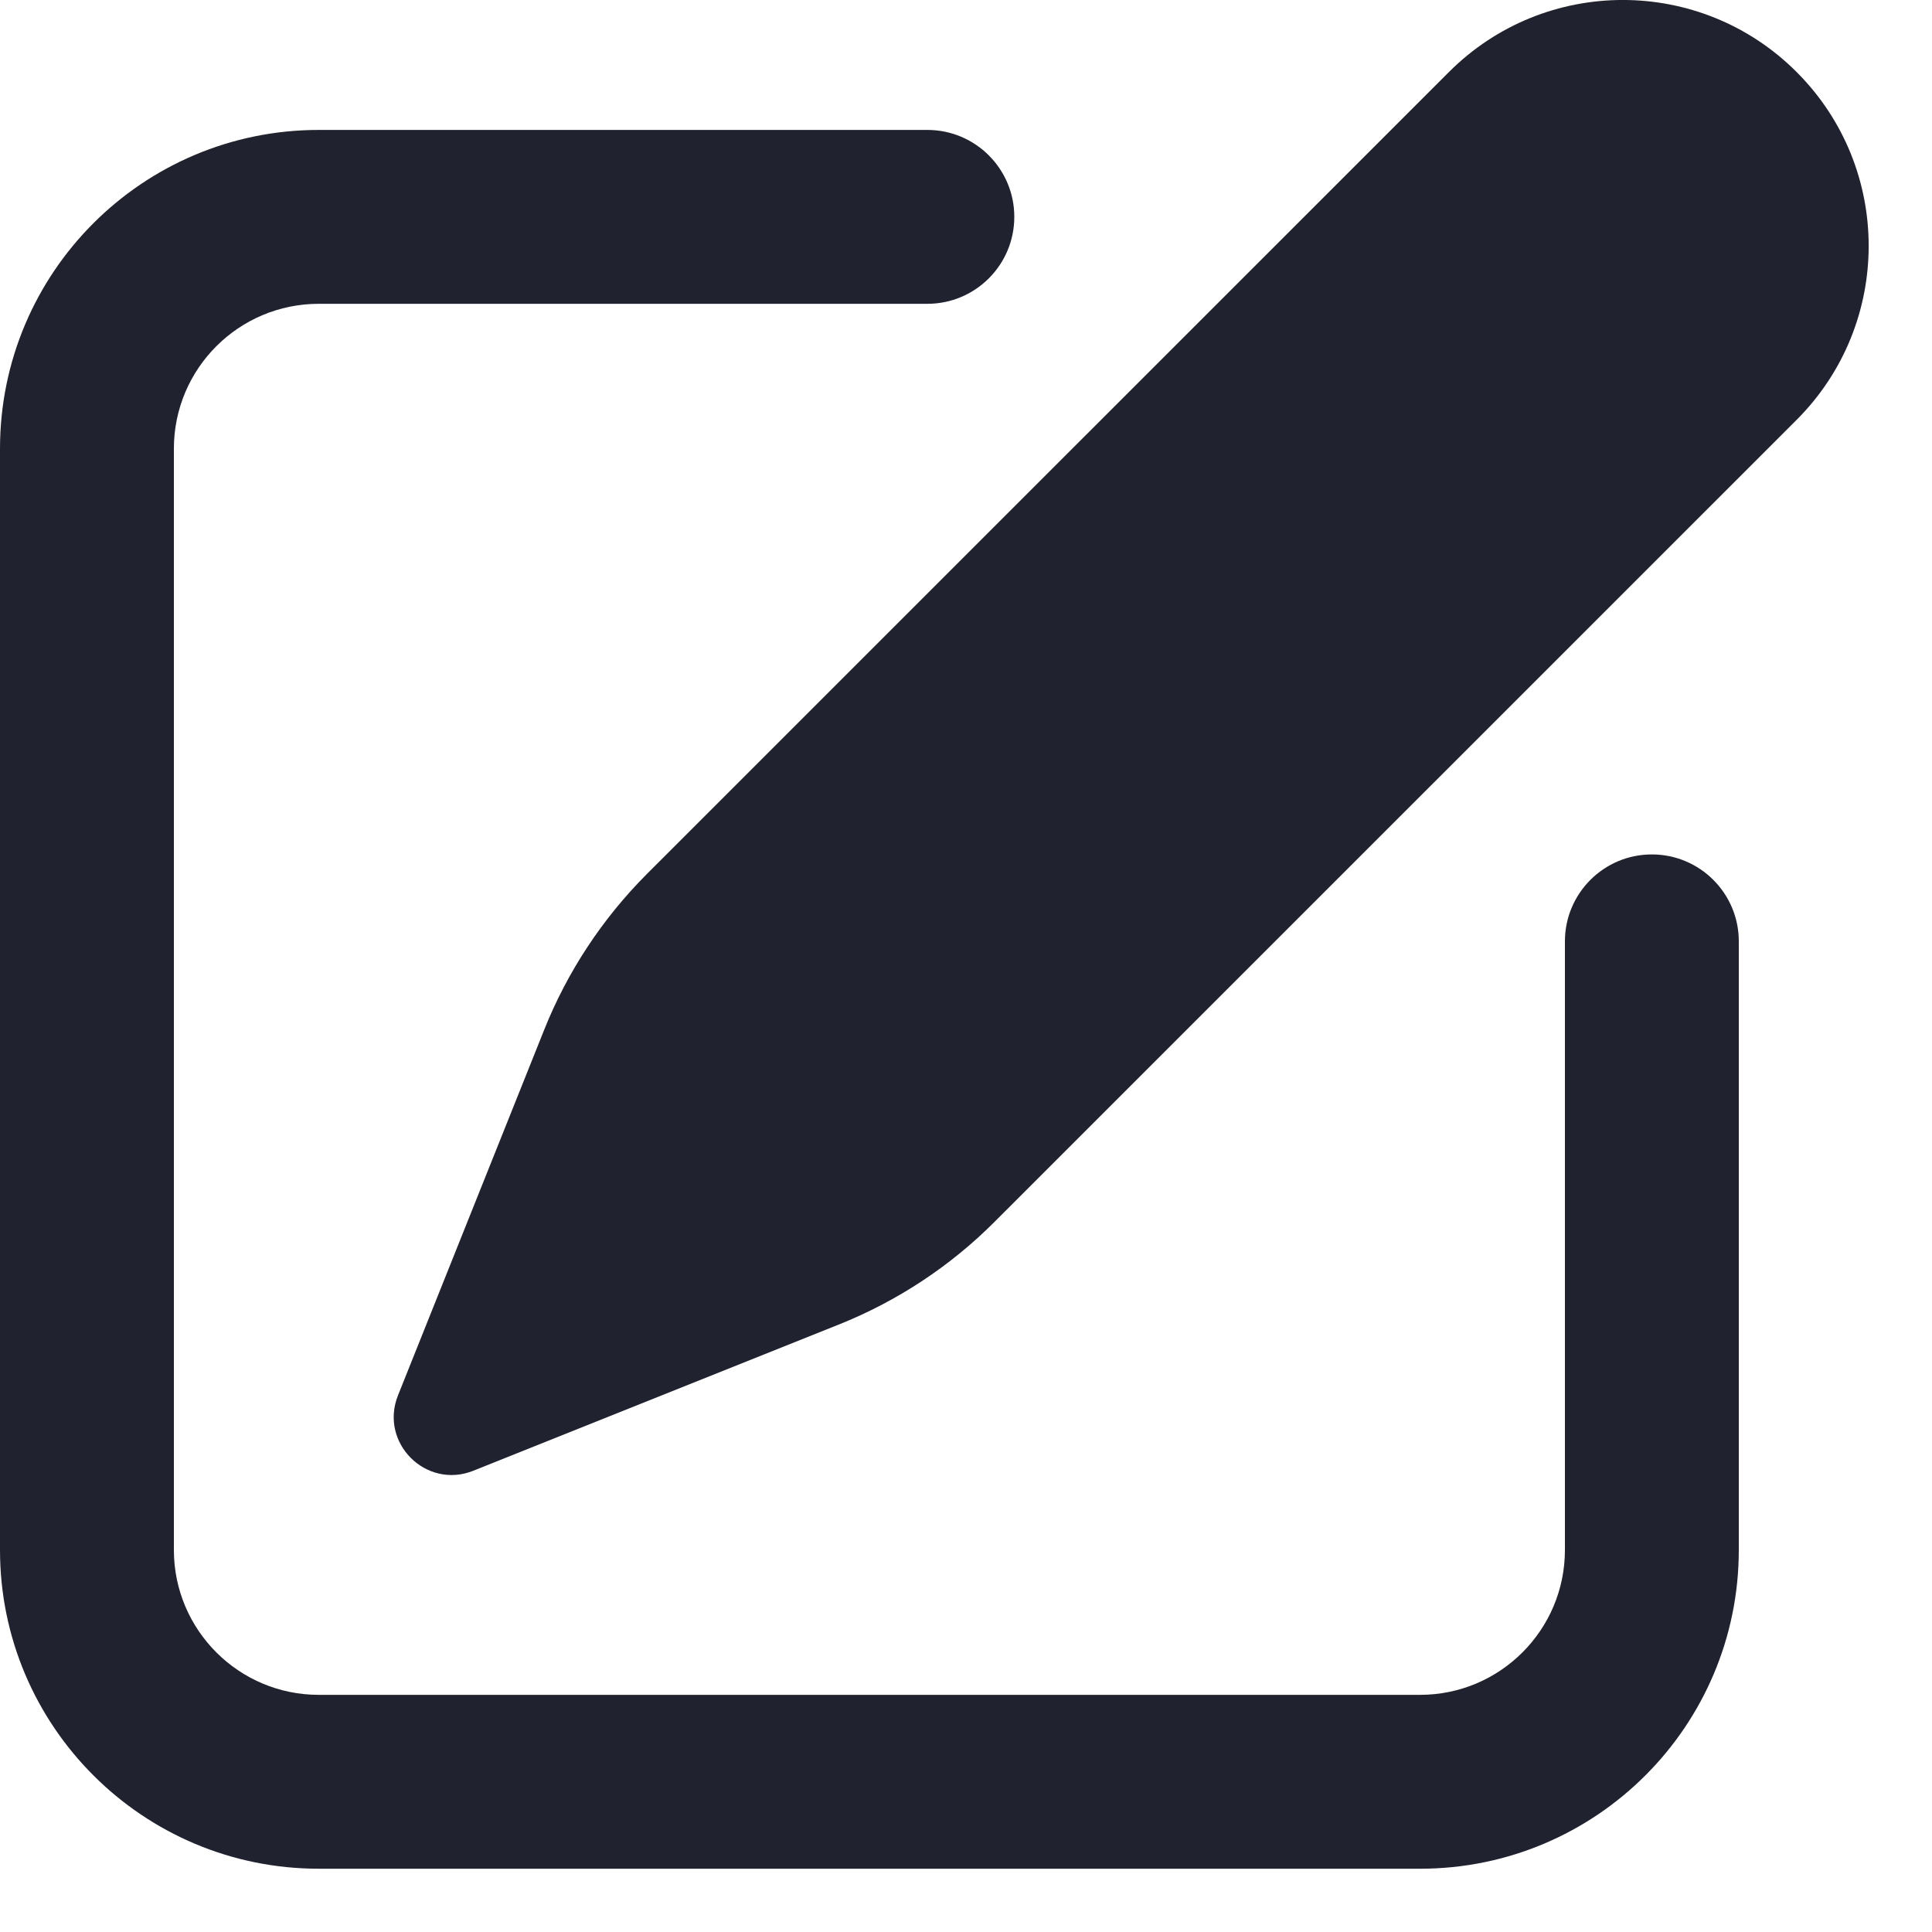
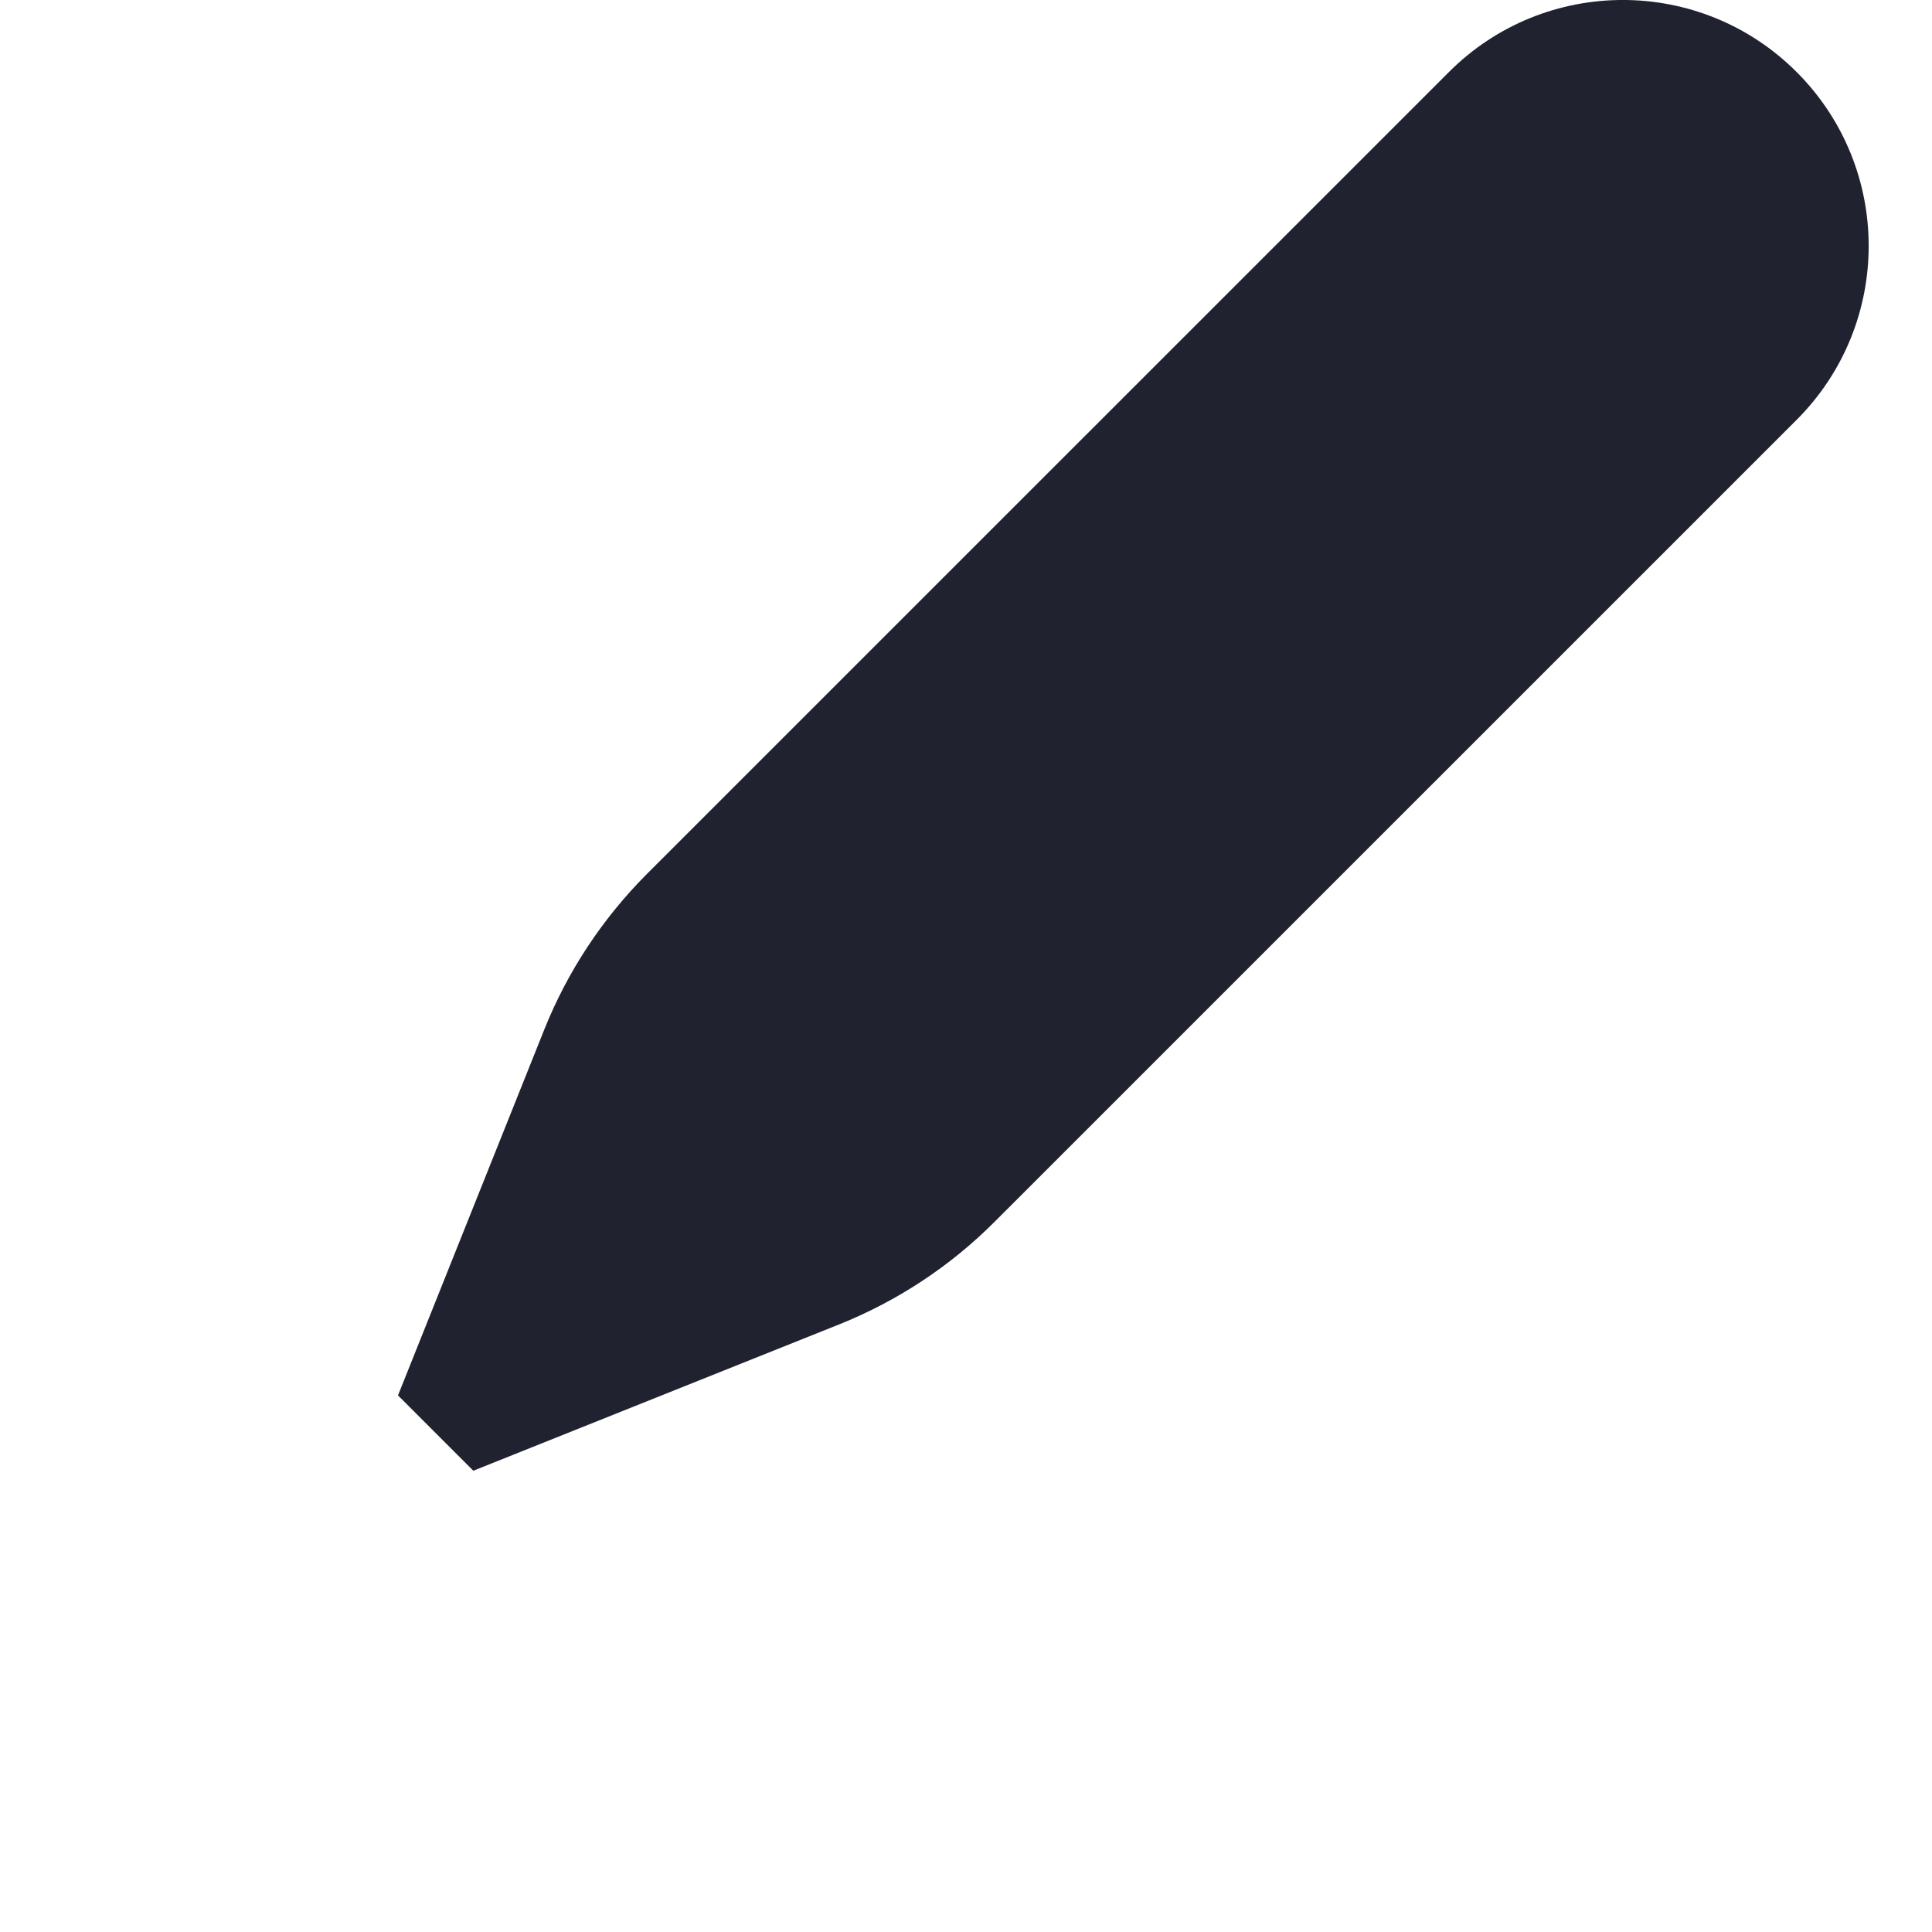
<svg xmlns="http://www.w3.org/2000/svg" fill="none" height="100%" overflow="visible" preserveAspectRatio="none" style="display: block;" viewBox="0 0 20 20" width="100%">
  <g id="Union">
-     <path d="M4.12 14.445L5.634 10.659C5.875 10.056 6.237 9.508 6.696 9.048L14.999 0.746C15.993 -0.249 17.605 -0.249 18.599 0.746C19.593 1.74 19.593 3.351 18.599 4.346L10.296 12.648C9.837 13.108 9.289 13.469 8.685 13.711L4.9 15.225C4.41 15.421 3.924 14.935 4.12 14.445Z" fill="#202230" />
-     <path d="M1.8 4.645C1.8 3.816 2.472 3.145 3.3 3.145H9.6C10.097 3.145 10.5 2.742 10.5 2.245C10.5 1.748 10.097 1.345 9.6 1.345H3.3C1.477 1.345 0 2.822 0 4.645V16.045C0 17.867 1.477 19.345 3.3 19.345H14.7C16.523 19.345 18 17.867 18 16.045V9.745C18 9.248 17.597 8.845 17.1 8.845C16.603 8.845 16.2 9.248 16.2 9.745V16.045C16.2 16.873 15.528 17.545 14.7 17.545H3.3C2.472 17.545 1.8 16.873 1.8 16.045V4.645Z" fill="#202230" />
+     <path d="M4.12 14.445L5.634 10.659C5.875 10.056 6.237 9.508 6.696 9.048L14.999 0.746C15.993 -0.249 17.605 -0.249 18.599 0.746C19.593 1.74 19.593 3.351 18.599 4.346L10.296 12.648C9.837 13.108 9.289 13.469 8.685 13.711L4.9 15.225Z" fill="#202230" />
  </g>
</svg>